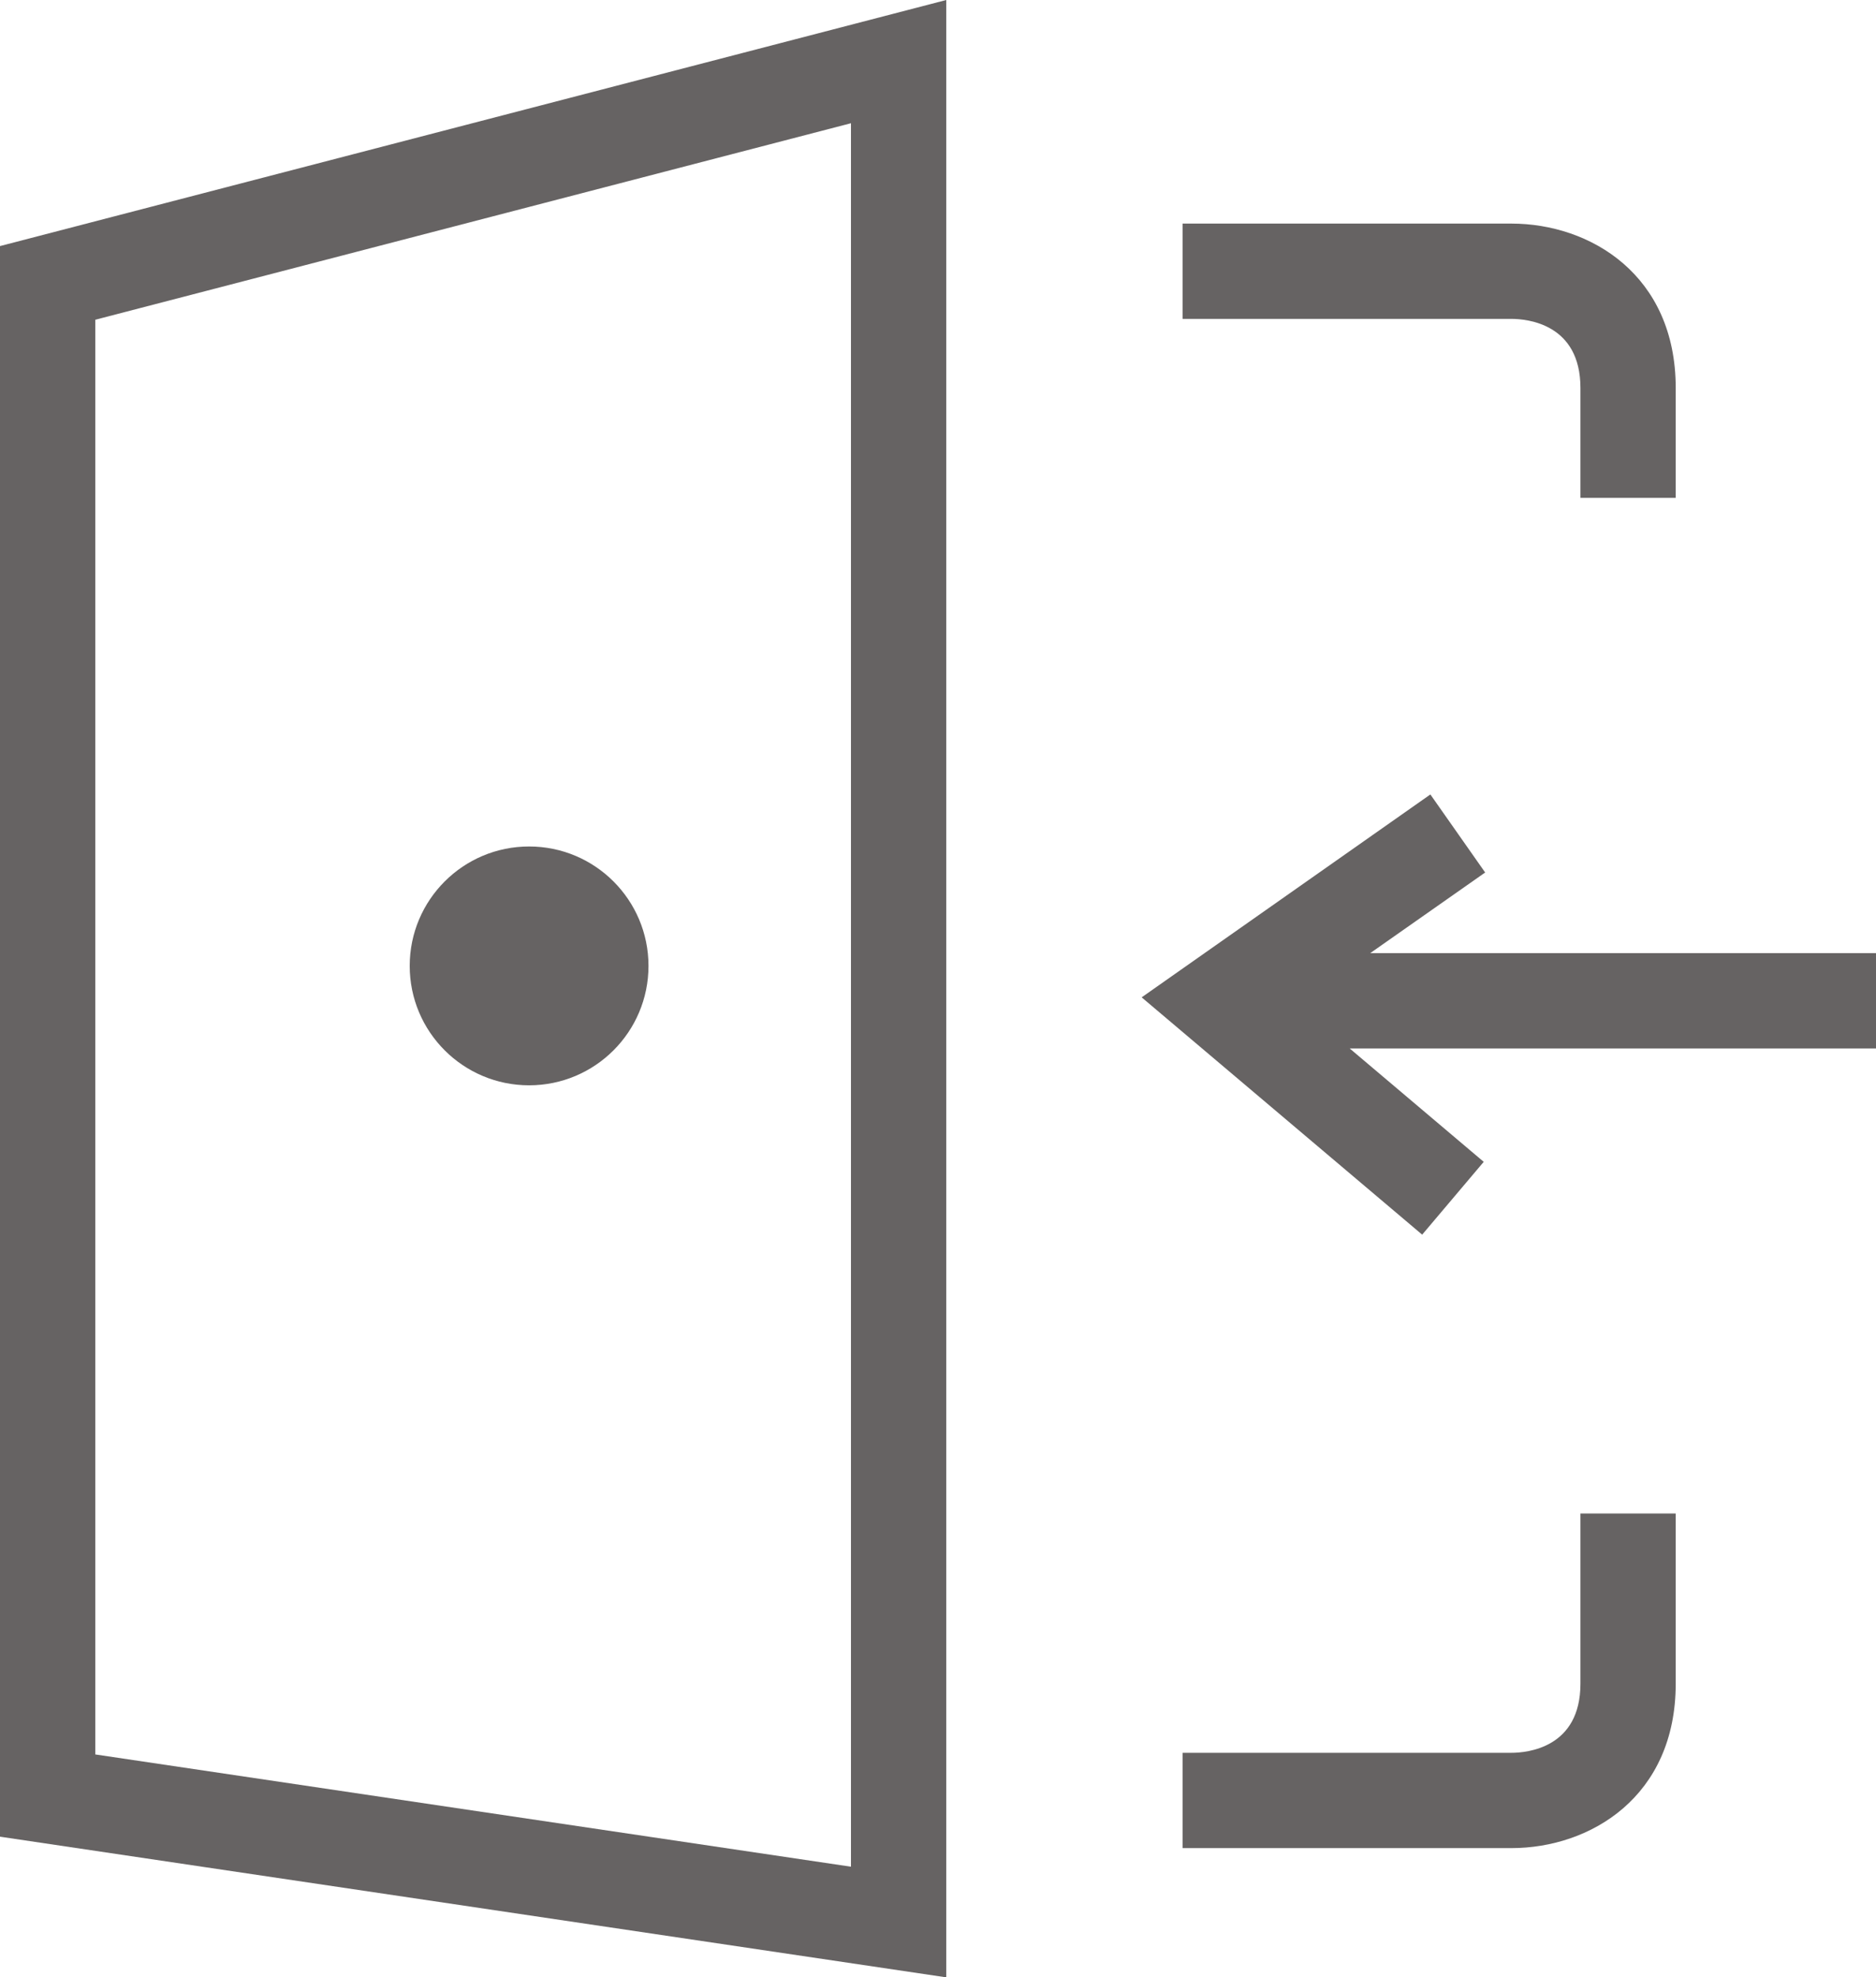
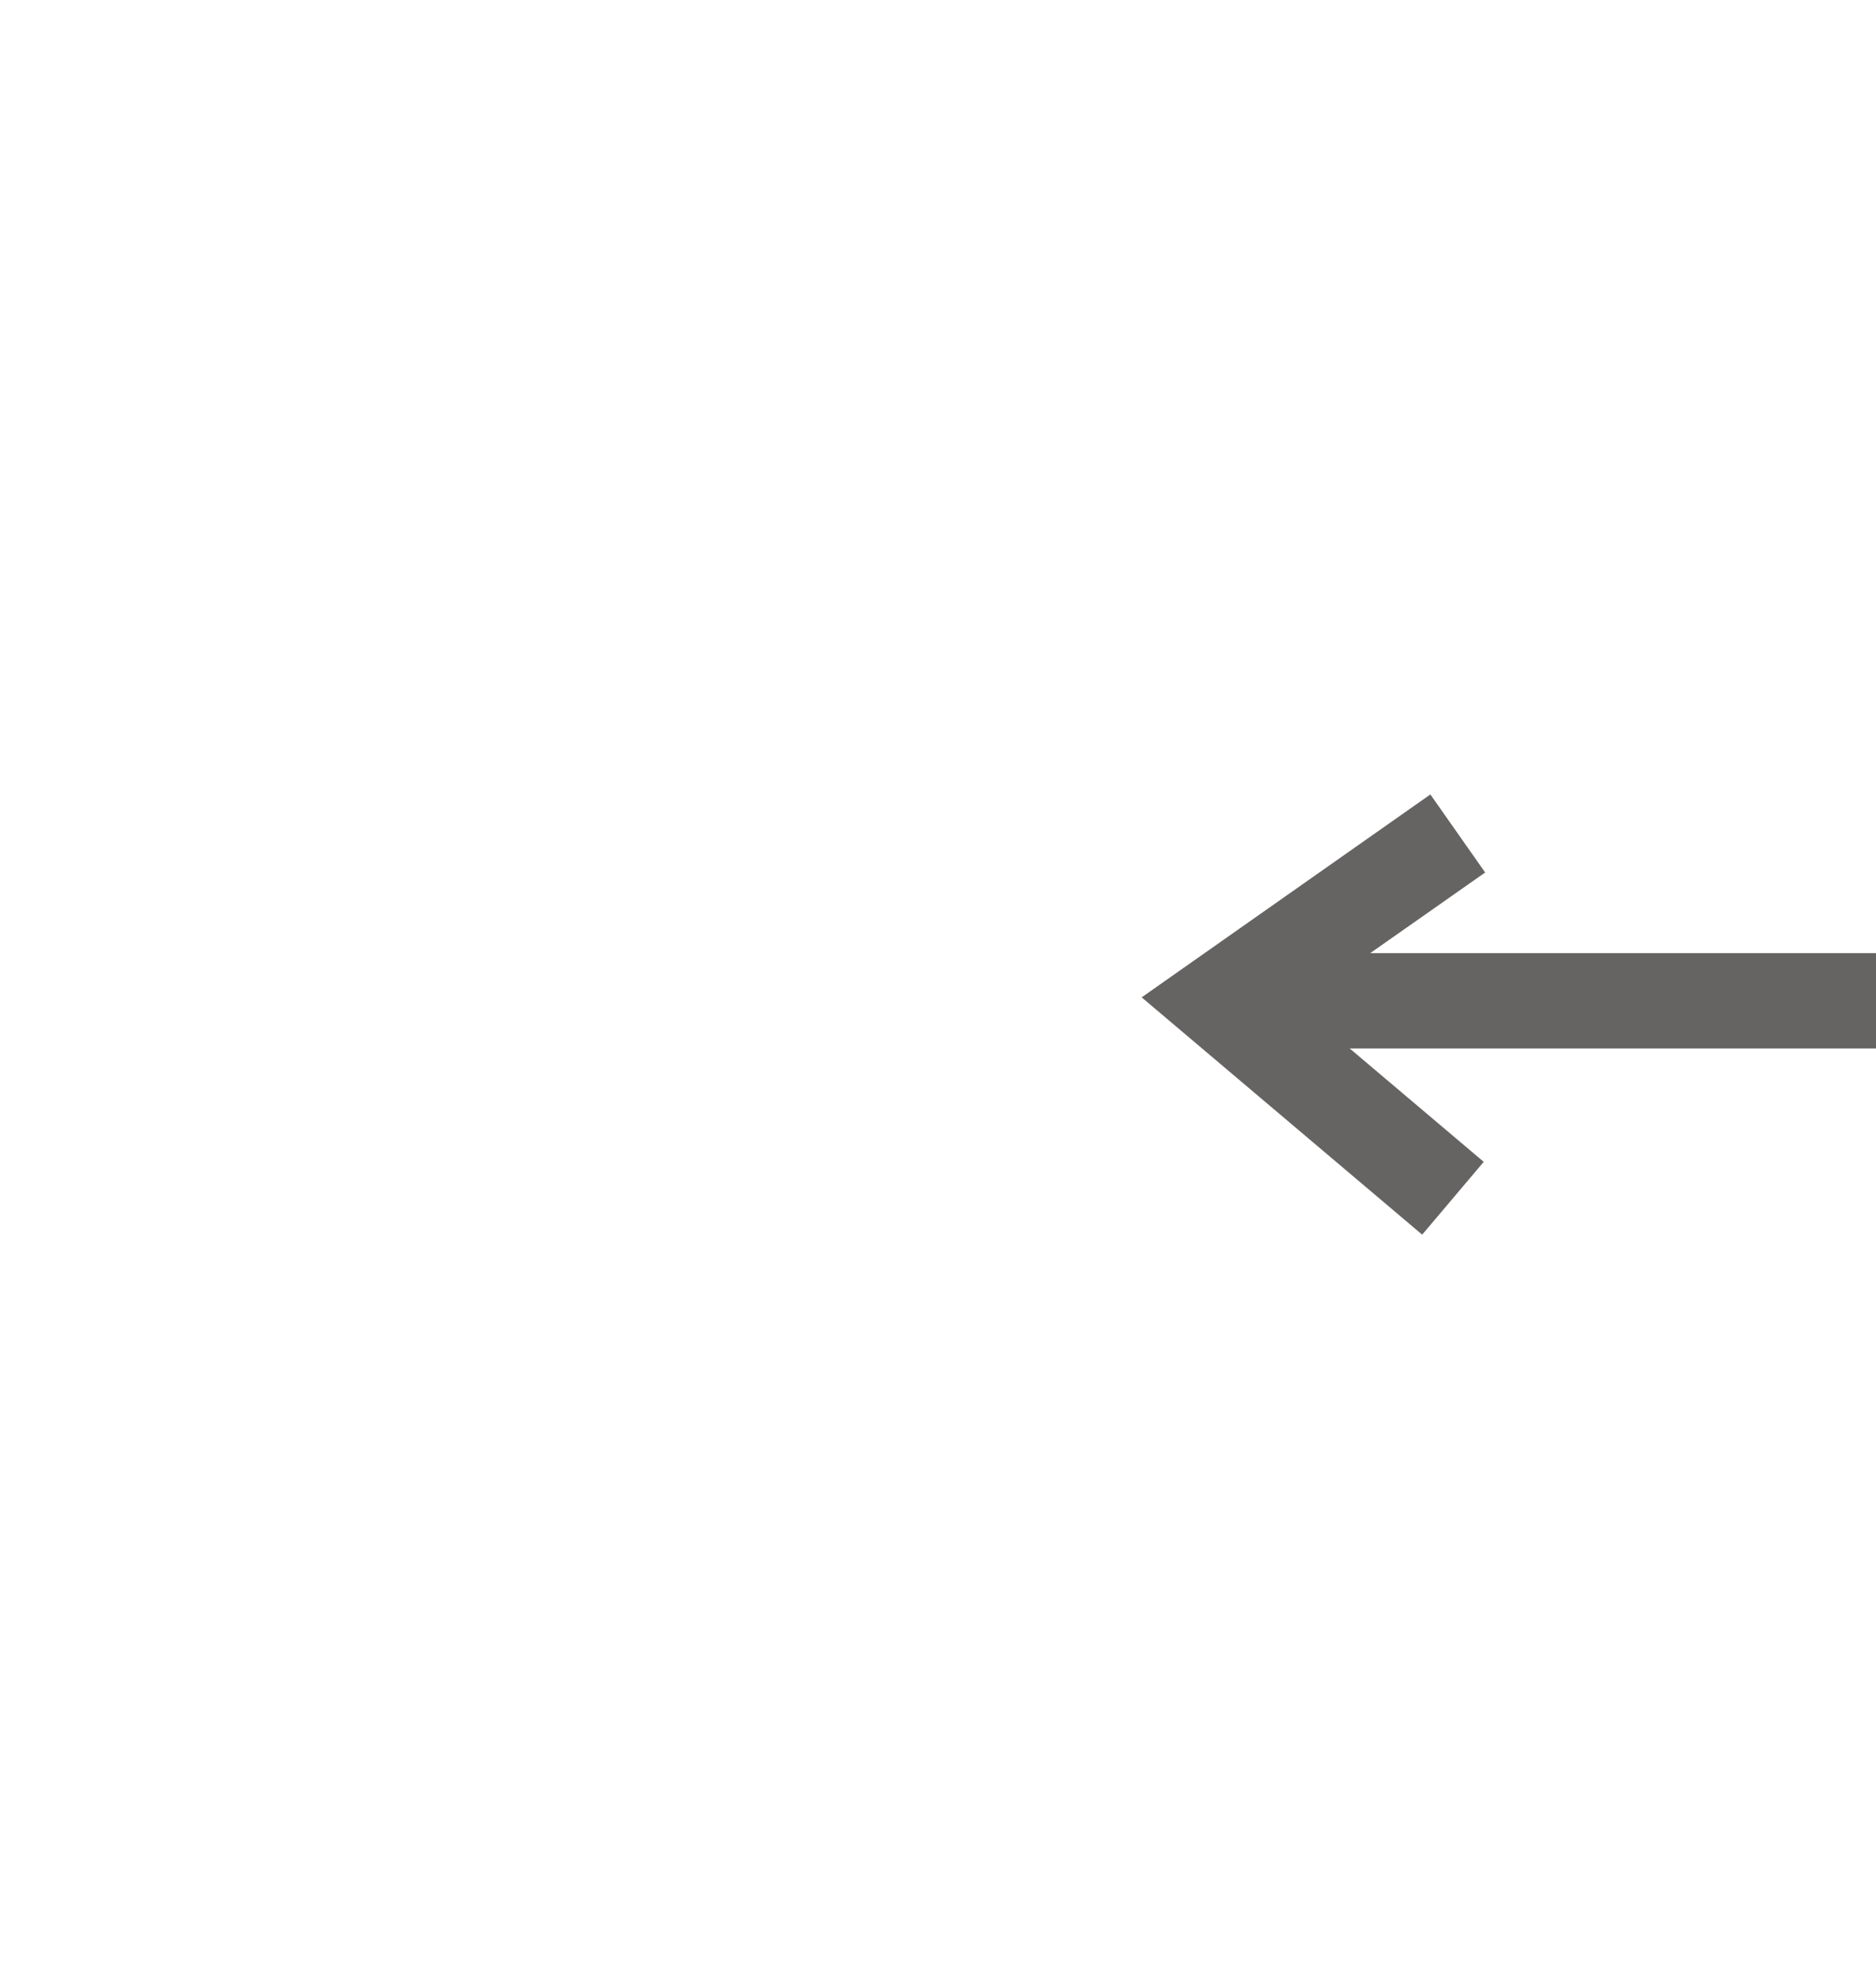
<svg xmlns="http://www.w3.org/2000/svg" version="1.1" id="レイヤー_1" x="0px" y="0px" width="19.689px" height="20.747px" viewBox="0 0 19.689 20.747" style="enable-background:new 0 0 19.689 20.747;" xml:space="preserve">
  <style type="text/css">
	.st0{fill:#666363;}
</style>
  <g>
-     <path class="st0" d="M5.553,8.882c-0.692,0-1.253,0.561-1.253,1.253c0,0.692,0.561,1.253,1.253,1.253s1.253-0.561,1.253-1.253   C6.806,9.443,6.245,8.882,5.553,8.882z" />
    <polygon class="st0" points="14.381,10.001 15.587,9.155 15.012,8.336 11.982,10.465 14.926,12.955 15.572,12.191 14.165,11.001    19.689,11.001 19.689,10.001  " />
-     <path class="st0" d="M16.587,17.667c0,0.672-0.556,0.725-0.726,0.725h-3.449v1h3.449c0.831,0,1.726-0.54,1.726-1.725v-1.786h-1   V17.667z" />
-     <path class="st0" d="M16.587,4.071v1.153h1V4.071c0-1.185-0.895-1.725-1.726-1.725h-3.449v1h3.449   C16.031,3.346,16.587,3.399,16.587,4.071z" />
-     <path class="st0" d="M0,19.272l9.931,1.476V0L0,2.582V19.272z M1,3.355l7.931-2.062v18.294L1,18.409V3.355z" />
  </g>
</svg>